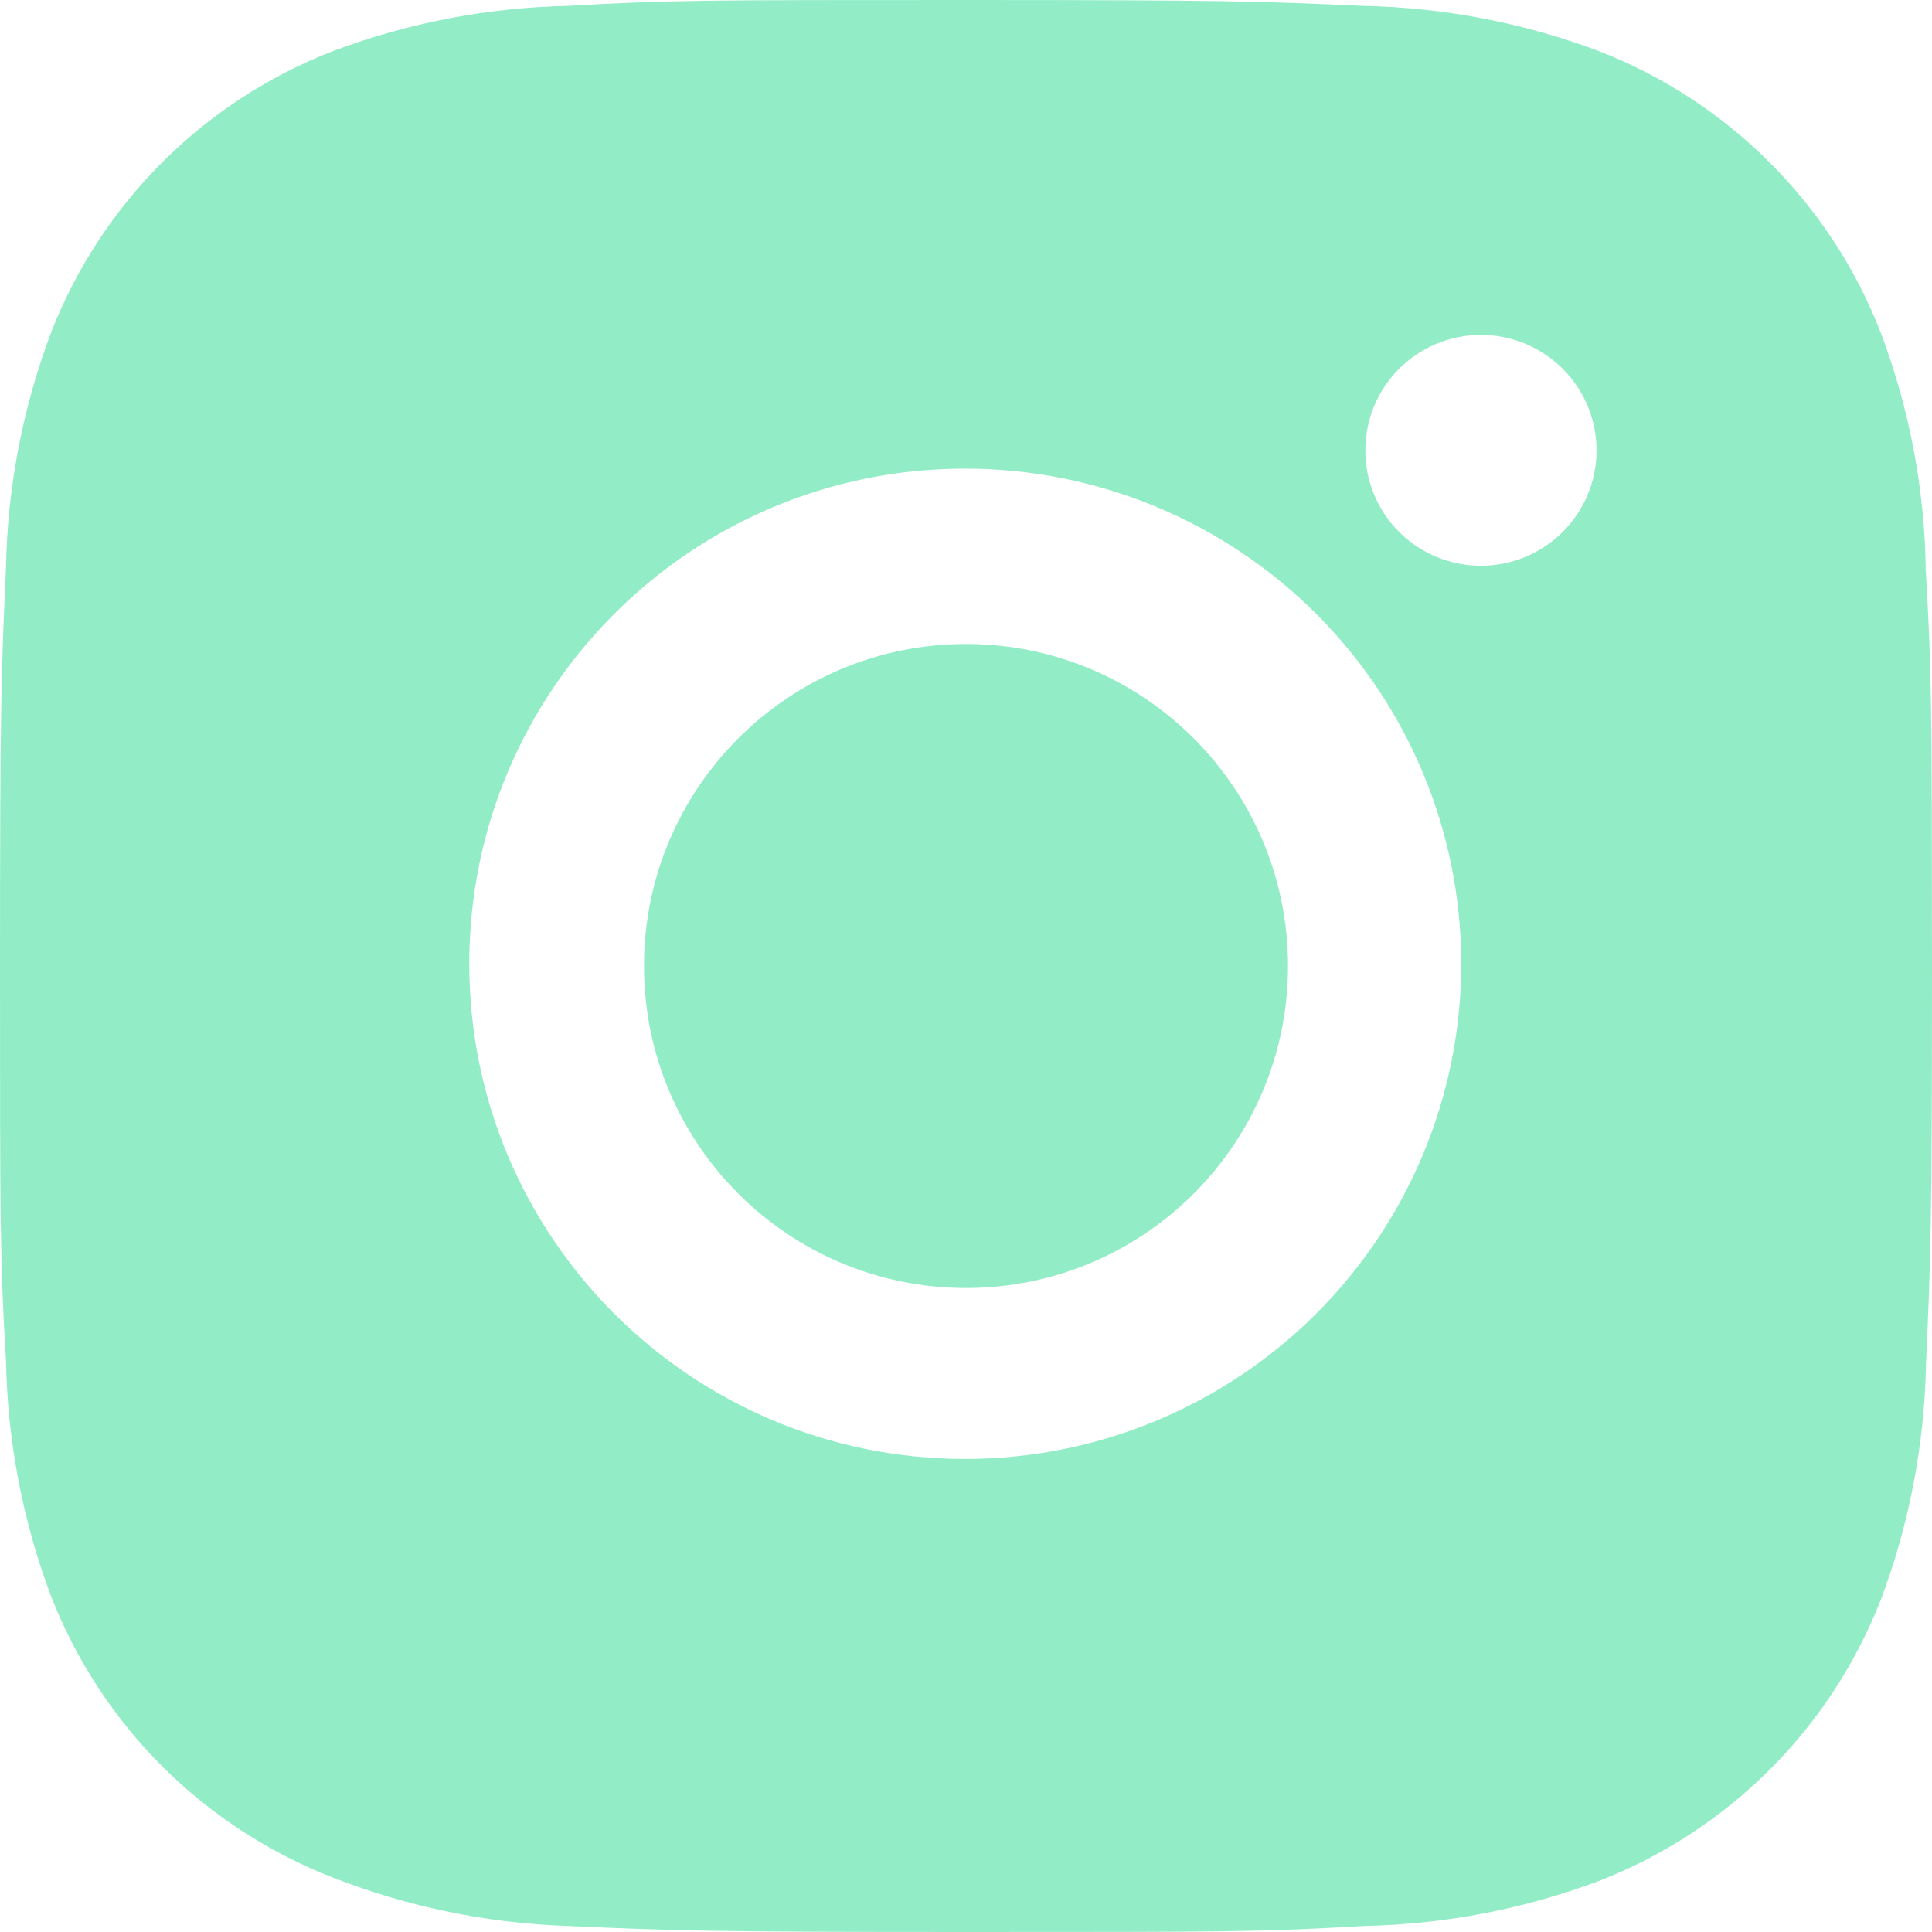
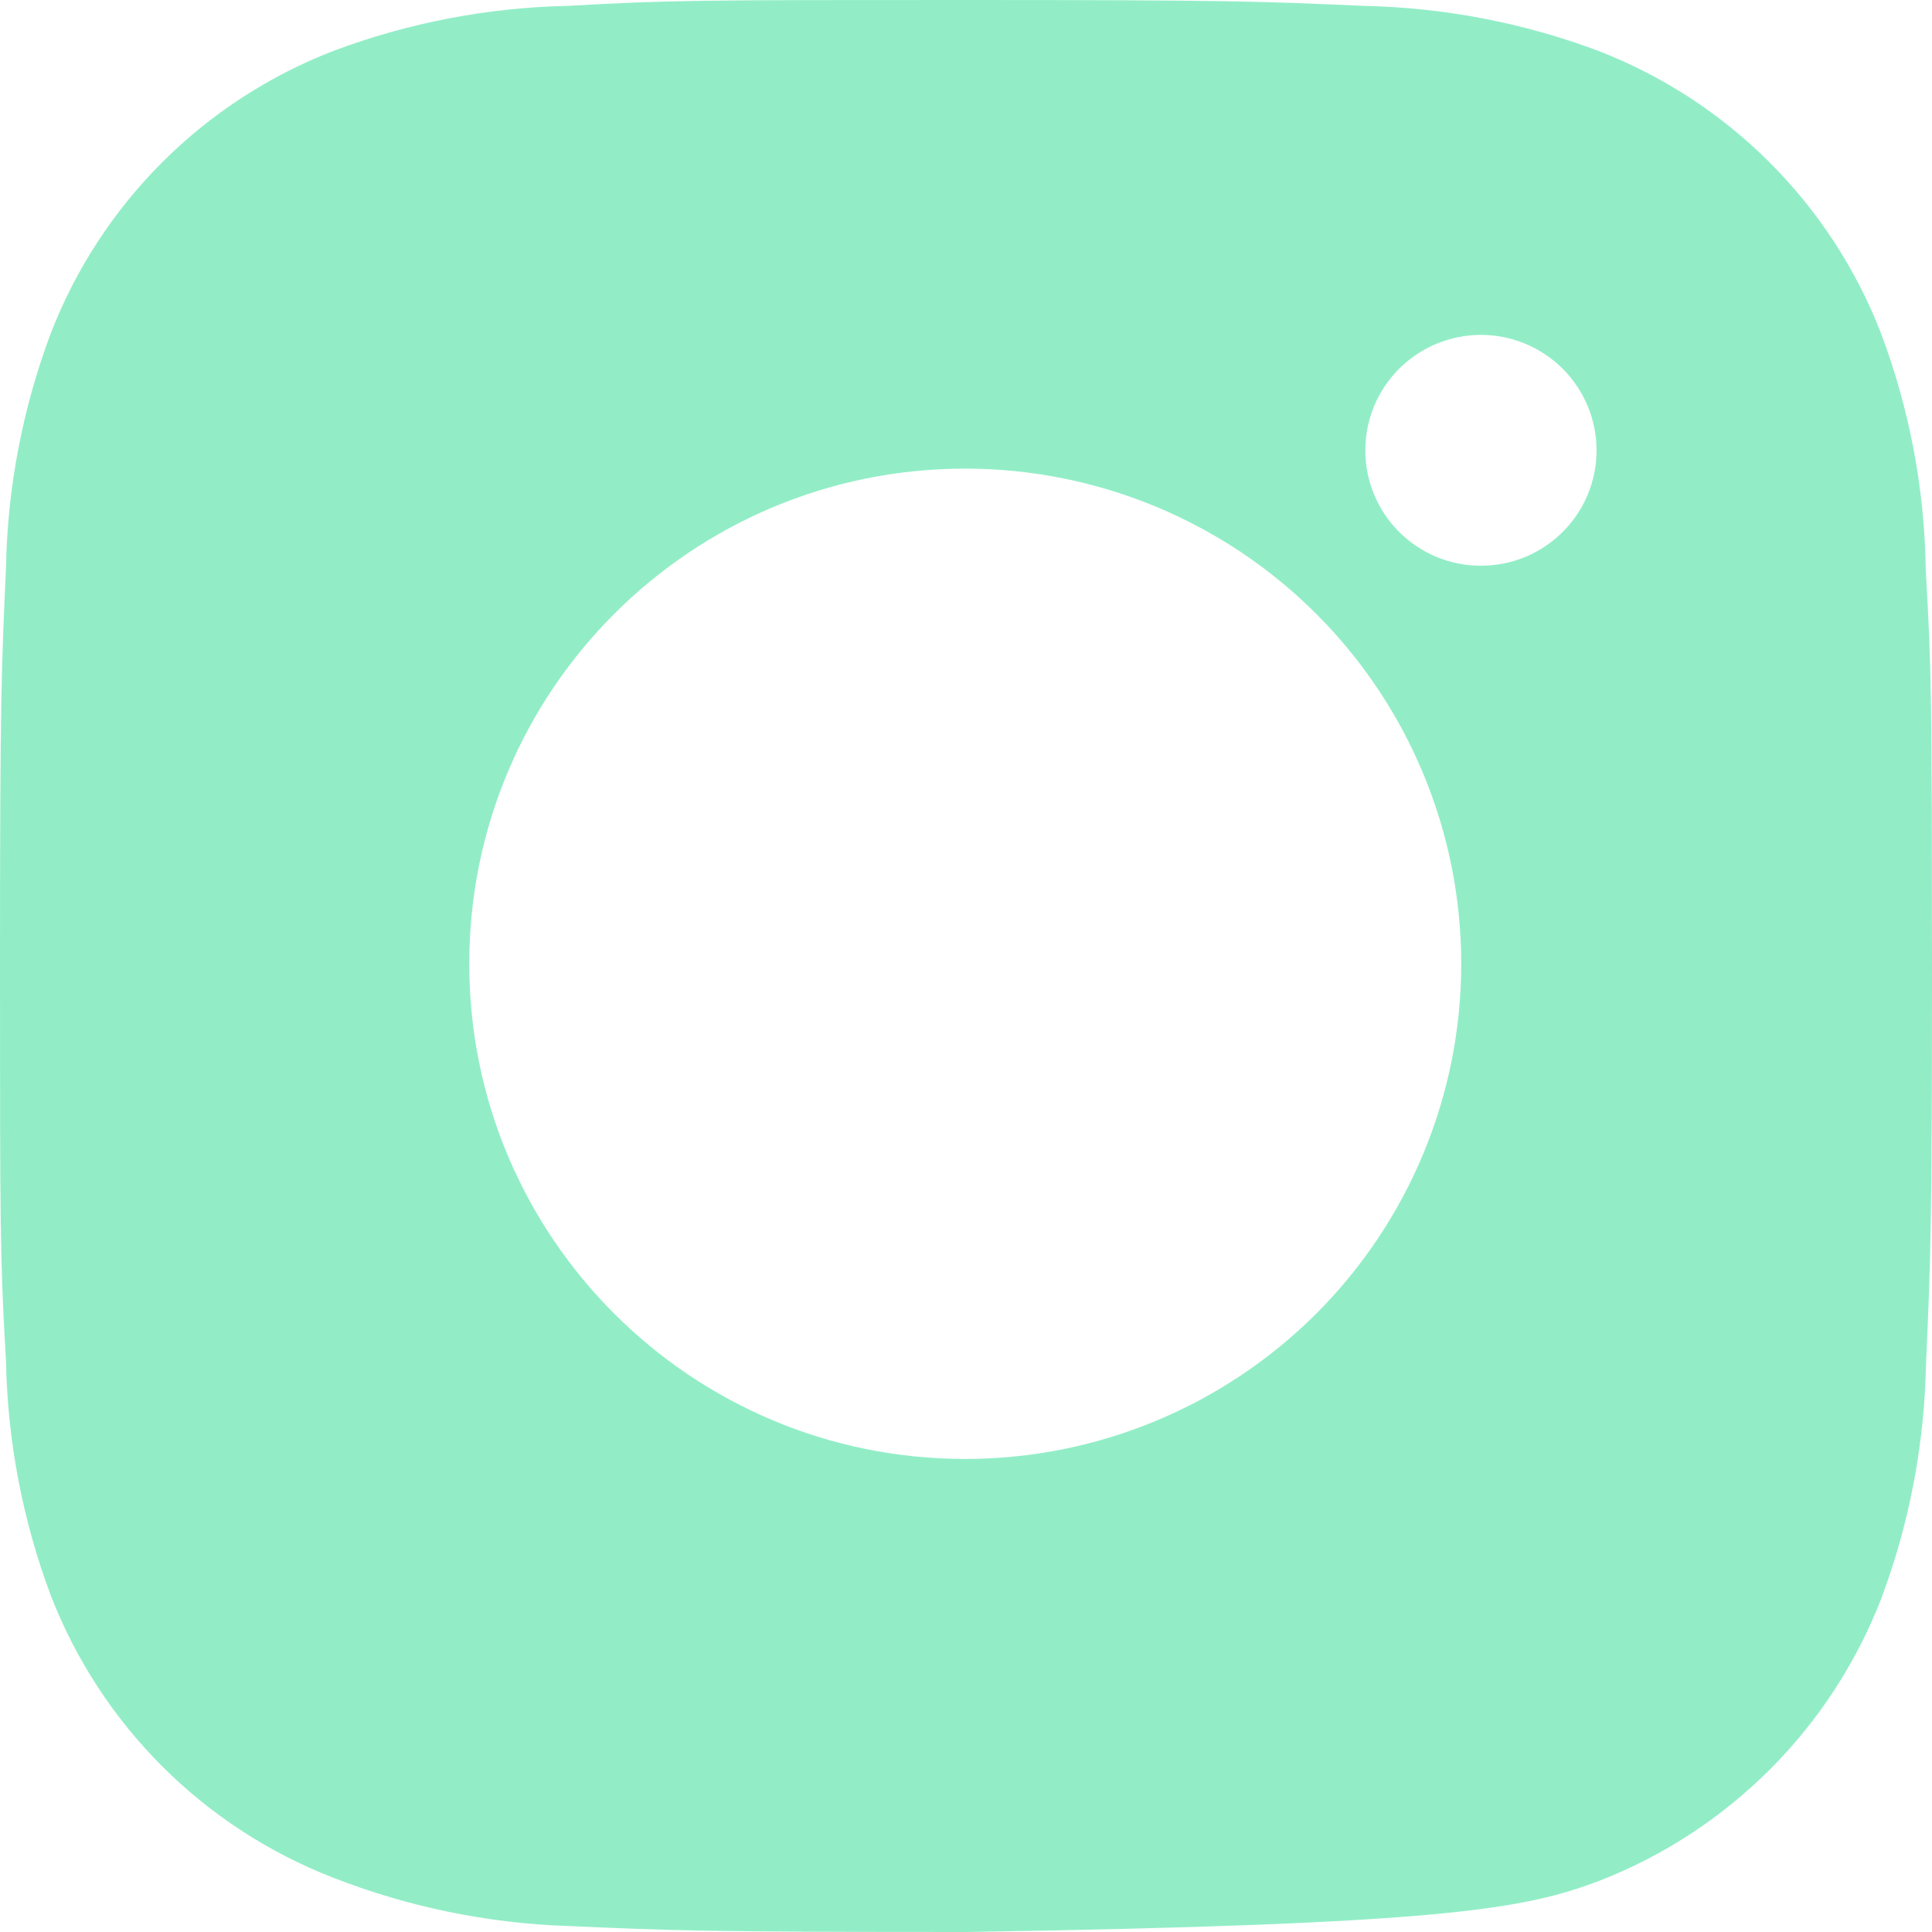
<svg xmlns="http://www.w3.org/2000/svg" width="27" height="27" viewBox="0 0 27 27" fill="none">
-   <path d="M26.913 7.969C26.898 6.836 26.685 5.713 26.285 4.652C25.938 3.757 25.407 2.945 24.727 2.266C24.047 1.587 23.233 1.058 22.337 0.711C21.288 0.318 20.18 0.105 19.059 0.082C17.617 0.018 17.16 0 13.498 0C9.837 0 9.368 1.00371e-07 7.936 0.082C6.816 0.105 5.708 0.318 4.66 0.711C3.763 1.058 2.949 1.587 2.269 2.266C1.59 2.944 1.059 3.757 0.712 4.652C0.318 5.699 0.105 6.805 0.084 7.923C0.019 9.364 0 9.821 0 13.476C0 17.131 -1.11709e-08 17.598 0.084 19.029C0.106 20.149 0.318 21.254 0.712 22.303C1.06 23.198 1.591 24.01 2.271 24.689C2.951 25.367 3.765 25.896 4.661 26.243C5.707 26.651 6.815 26.879 7.937 26.916C9.381 26.98 9.839 27 13.5 27C17.161 27 17.631 27 19.062 26.916C20.183 26.894 21.291 26.682 22.34 26.289C23.236 25.942 24.05 25.412 24.73 24.733C25.41 24.055 25.94 23.242 26.288 22.348C26.682 21.3 26.893 20.195 26.916 19.074C26.98 17.634 27 17.178 27 13.521C26.997 9.866 26.997 9.402 26.913 7.969ZM13.489 20.389C9.66 20.389 6.558 17.291 6.558 13.469C6.558 9.646 9.66 6.549 13.489 6.549C15.328 6.549 17.091 7.278 18.391 8.575C19.691 9.873 20.421 11.633 20.421 13.469C20.421 15.304 19.691 17.064 18.391 18.362C17.091 19.659 15.328 20.389 13.489 20.389ZM20.697 7.906C20.485 7.907 20.274 7.865 20.078 7.784C19.882 7.703 19.704 7.584 19.553 7.434C19.403 7.284 19.284 7.106 19.203 6.91C19.122 6.715 19.08 6.505 19.081 6.293C19.081 6.081 19.122 5.871 19.203 5.676C19.285 5.48 19.404 5.302 19.554 5.152C19.704 5.003 19.882 4.884 20.078 4.803C20.274 4.722 20.484 4.68 20.696 4.68C20.908 4.68 21.118 4.722 21.314 4.803C21.51 4.884 21.688 5.003 21.838 5.152C21.988 5.302 22.107 5.48 22.189 5.676C22.27 5.871 22.312 6.081 22.312 6.293C22.312 7.185 21.589 7.906 20.697 7.906Z" fill="#92EDC7" />
-   <path d="M13.5 18C15.985 18 18 15.985 18 13.5C18 11.015 15.985 9 13.5 9C11.015 9 9 11.015 9 13.5C9 15.985 11.015 18 13.5 18Z" fill="#92EDC7" />
+   <path d="M26.913 7.969C26.898 6.836 26.685 5.713 26.285 4.652C25.938 3.757 25.407 2.945 24.727 2.266C24.047 1.587 23.233 1.058 22.337 0.711C21.288 0.318 20.18 0.105 19.059 0.082C17.617 0.018 17.16 0 13.498 0C9.837 0 9.368 1.00371e-07 7.936 0.082C6.816 0.105 5.708 0.318 4.66 0.711C3.763 1.058 2.949 1.587 2.269 2.266C1.59 2.944 1.059 3.757 0.712 4.652C0.318 5.699 0.105 6.805 0.084 7.923C0.019 9.364 0 9.821 0 13.476C0 17.131 -1.11709e-08 17.598 0.084 19.029C0.106 20.149 0.318 21.254 0.712 22.303C1.06 23.198 1.591 24.01 2.271 24.689C2.951 25.367 3.765 25.896 4.661 26.243C5.707 26.651 6.815 26.879 7.937 26.916C9.381 26.98 9.839 27 13.5 27C20.183 26.894 21.291 26.682 22.34 26.289C23.236 25.942 24.05 25.412 24.73 24.733C25.41 24.055 25.94 23.242 26.288 22.348C26.682 21.3 26.893 20.195 26.916 19.074C26.98 17.634 27 17.178 27 13.521C26.997 9.866 26.997 9.402 26.913 7.969ZM13.489 20.389C9.66 20.389 6.558 17.291 6.558 13.469C6.558 9.646 9.66 6.549 13.489 6.549C15.328 6.549 17.091 7.278 18.391 8.575C19.691 9.873 20.421 11.633 20.421 13.469C20.421 15.304 19.691 17.064 18.391 18.362C17.091 19.659 15.328 20.389 13.489 20.389ZM20.697 7.906C20.485 7.907 20.274 7.865 20.078 7.784C19.882 7.703 19.704 7.584 19.553 7.434C19.403 7.284 19.284 7.106 19.203 6.91C19.122 6.715 19.08 6.505 19.081 6.293C19.081 6.081 19.122 5.871 19.203 5.676C19.285 5.48 19.404 5.302 19.554 5.152C19.704 5.003 19.882 4.884 20.078 4.803C20.274 4.722 20.484 4.68 20.696 4.68C20.908 4.68 21.118 4.722 21.314 4.803C21.51 4.884 21.688 5.003 21.838 5.152C21.988 5.302 22.107 5.48 22.189 5.676C22.27 5.871 22.312 6.081 22.312 6.293C22.312 7.185 21.589 7.906 20.697 7.906Z" fill="#92EDC7" />
</svg>